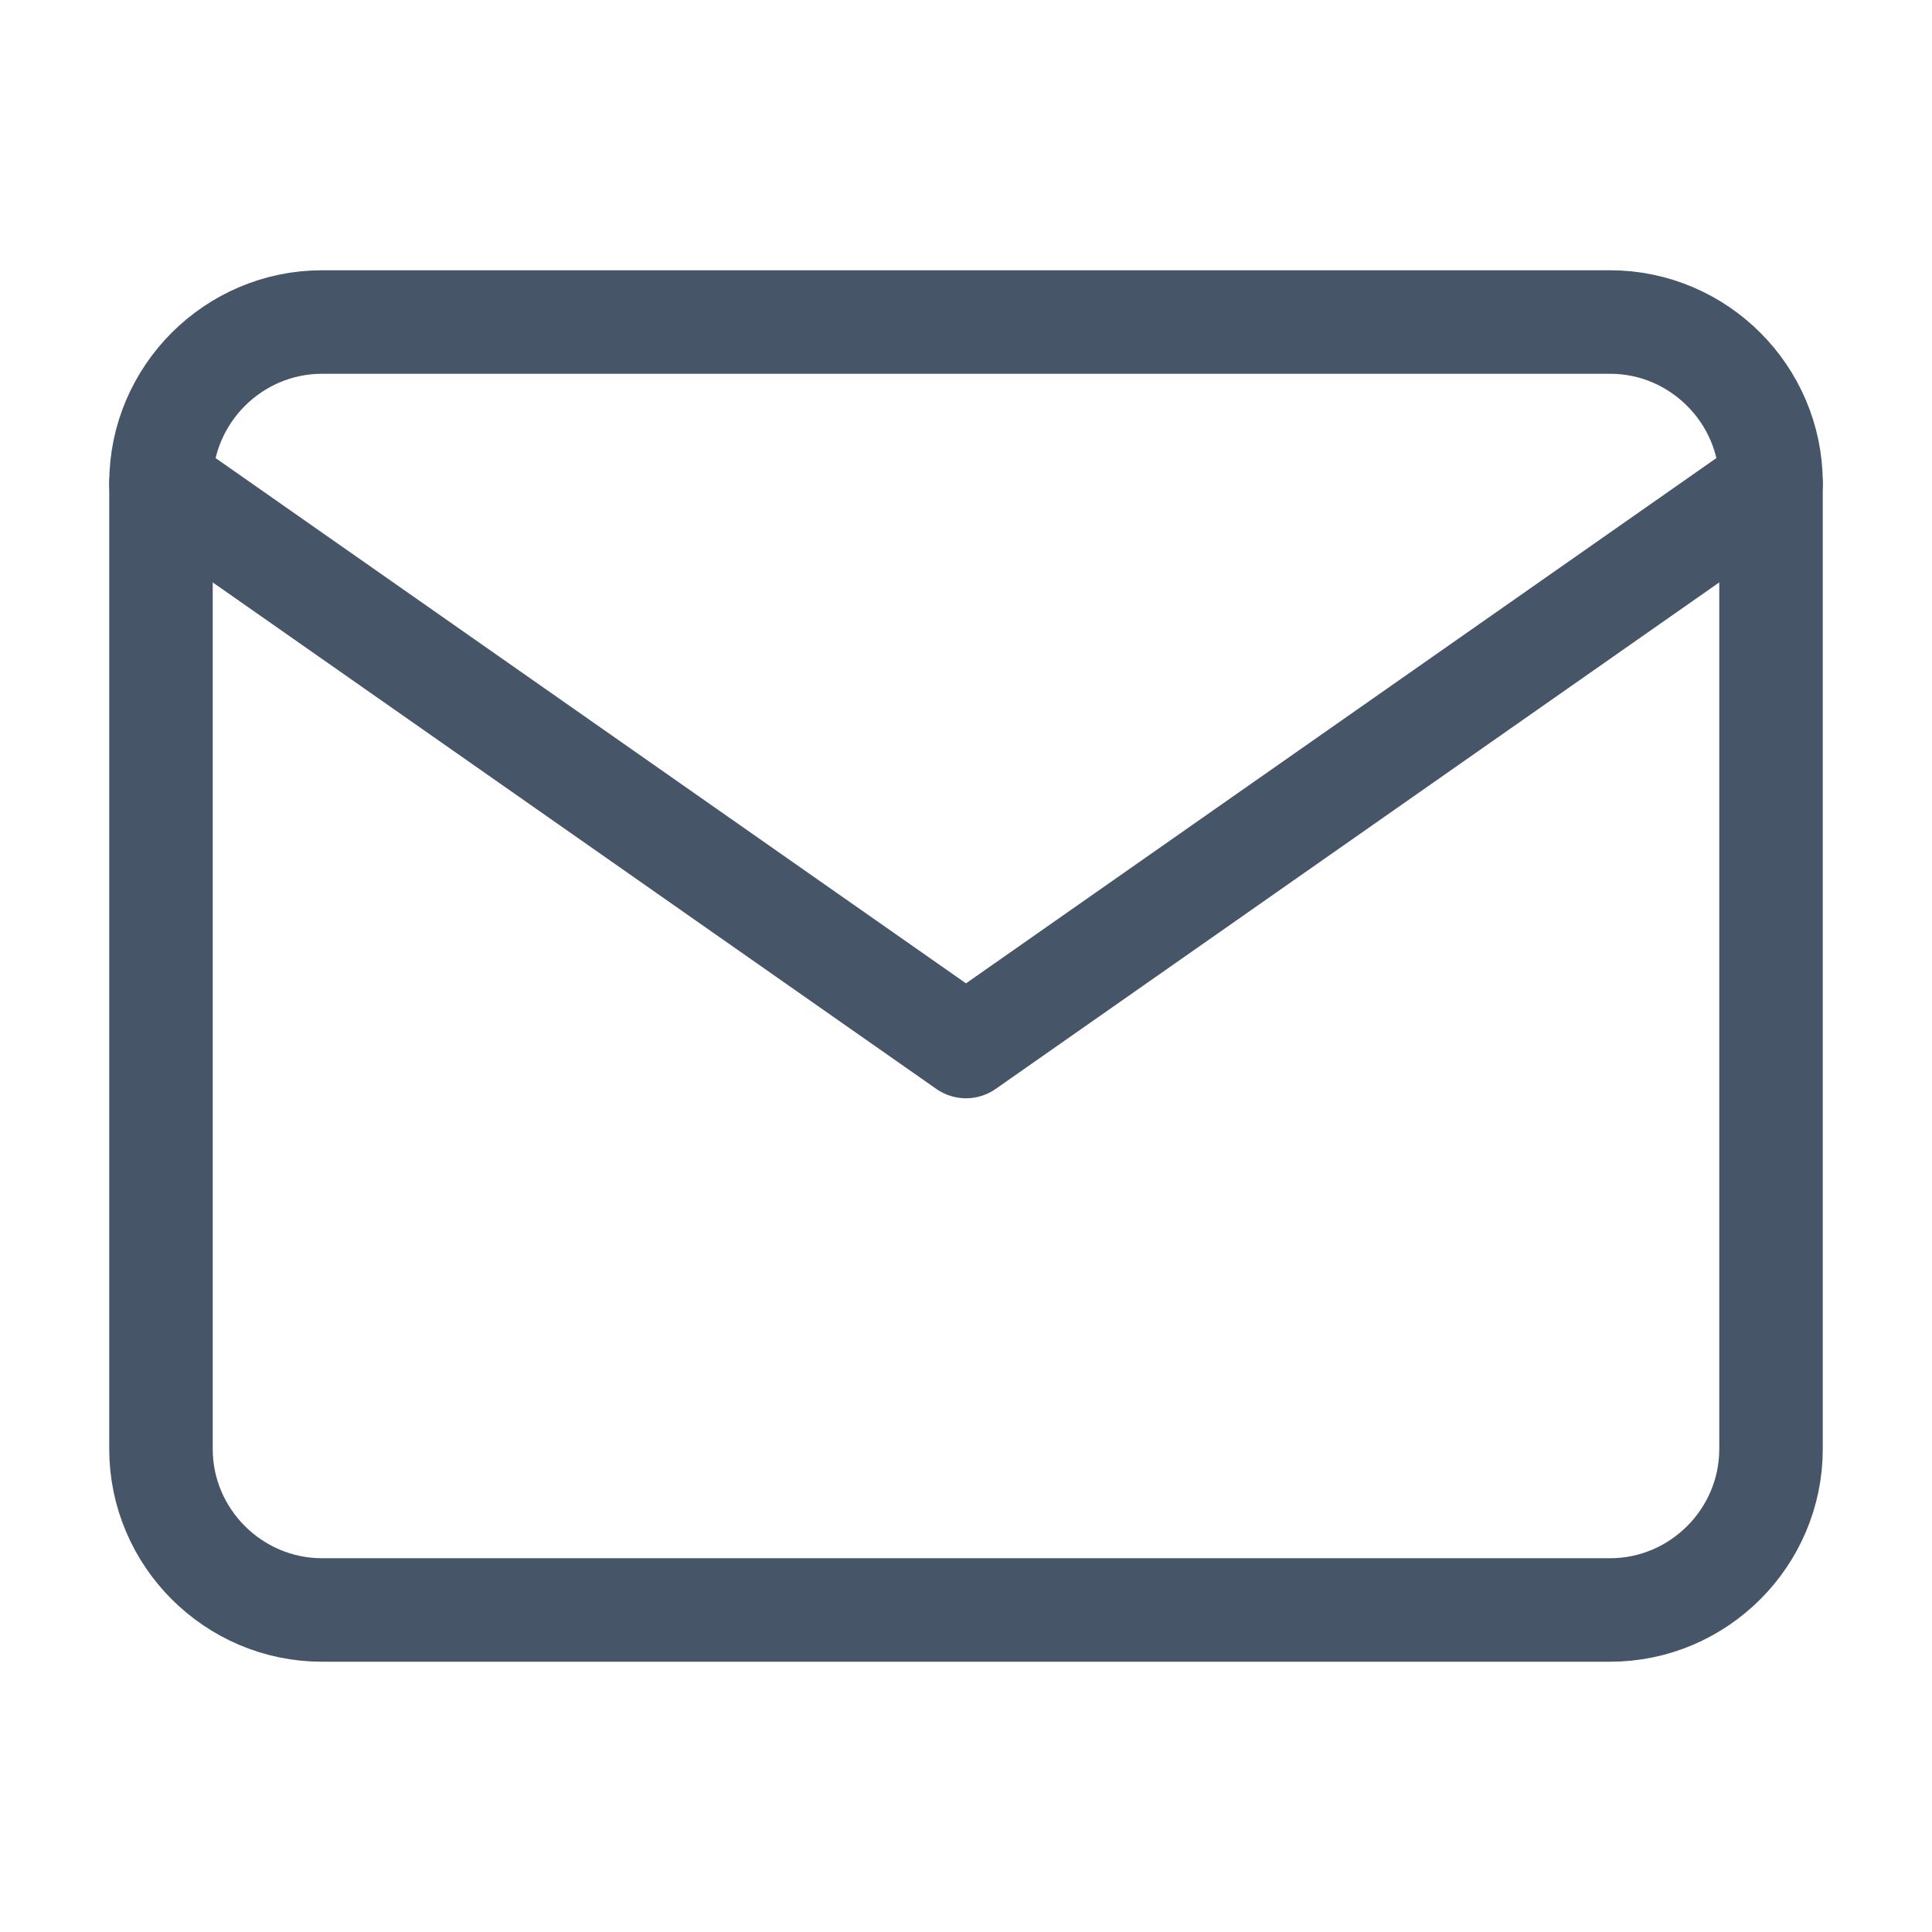
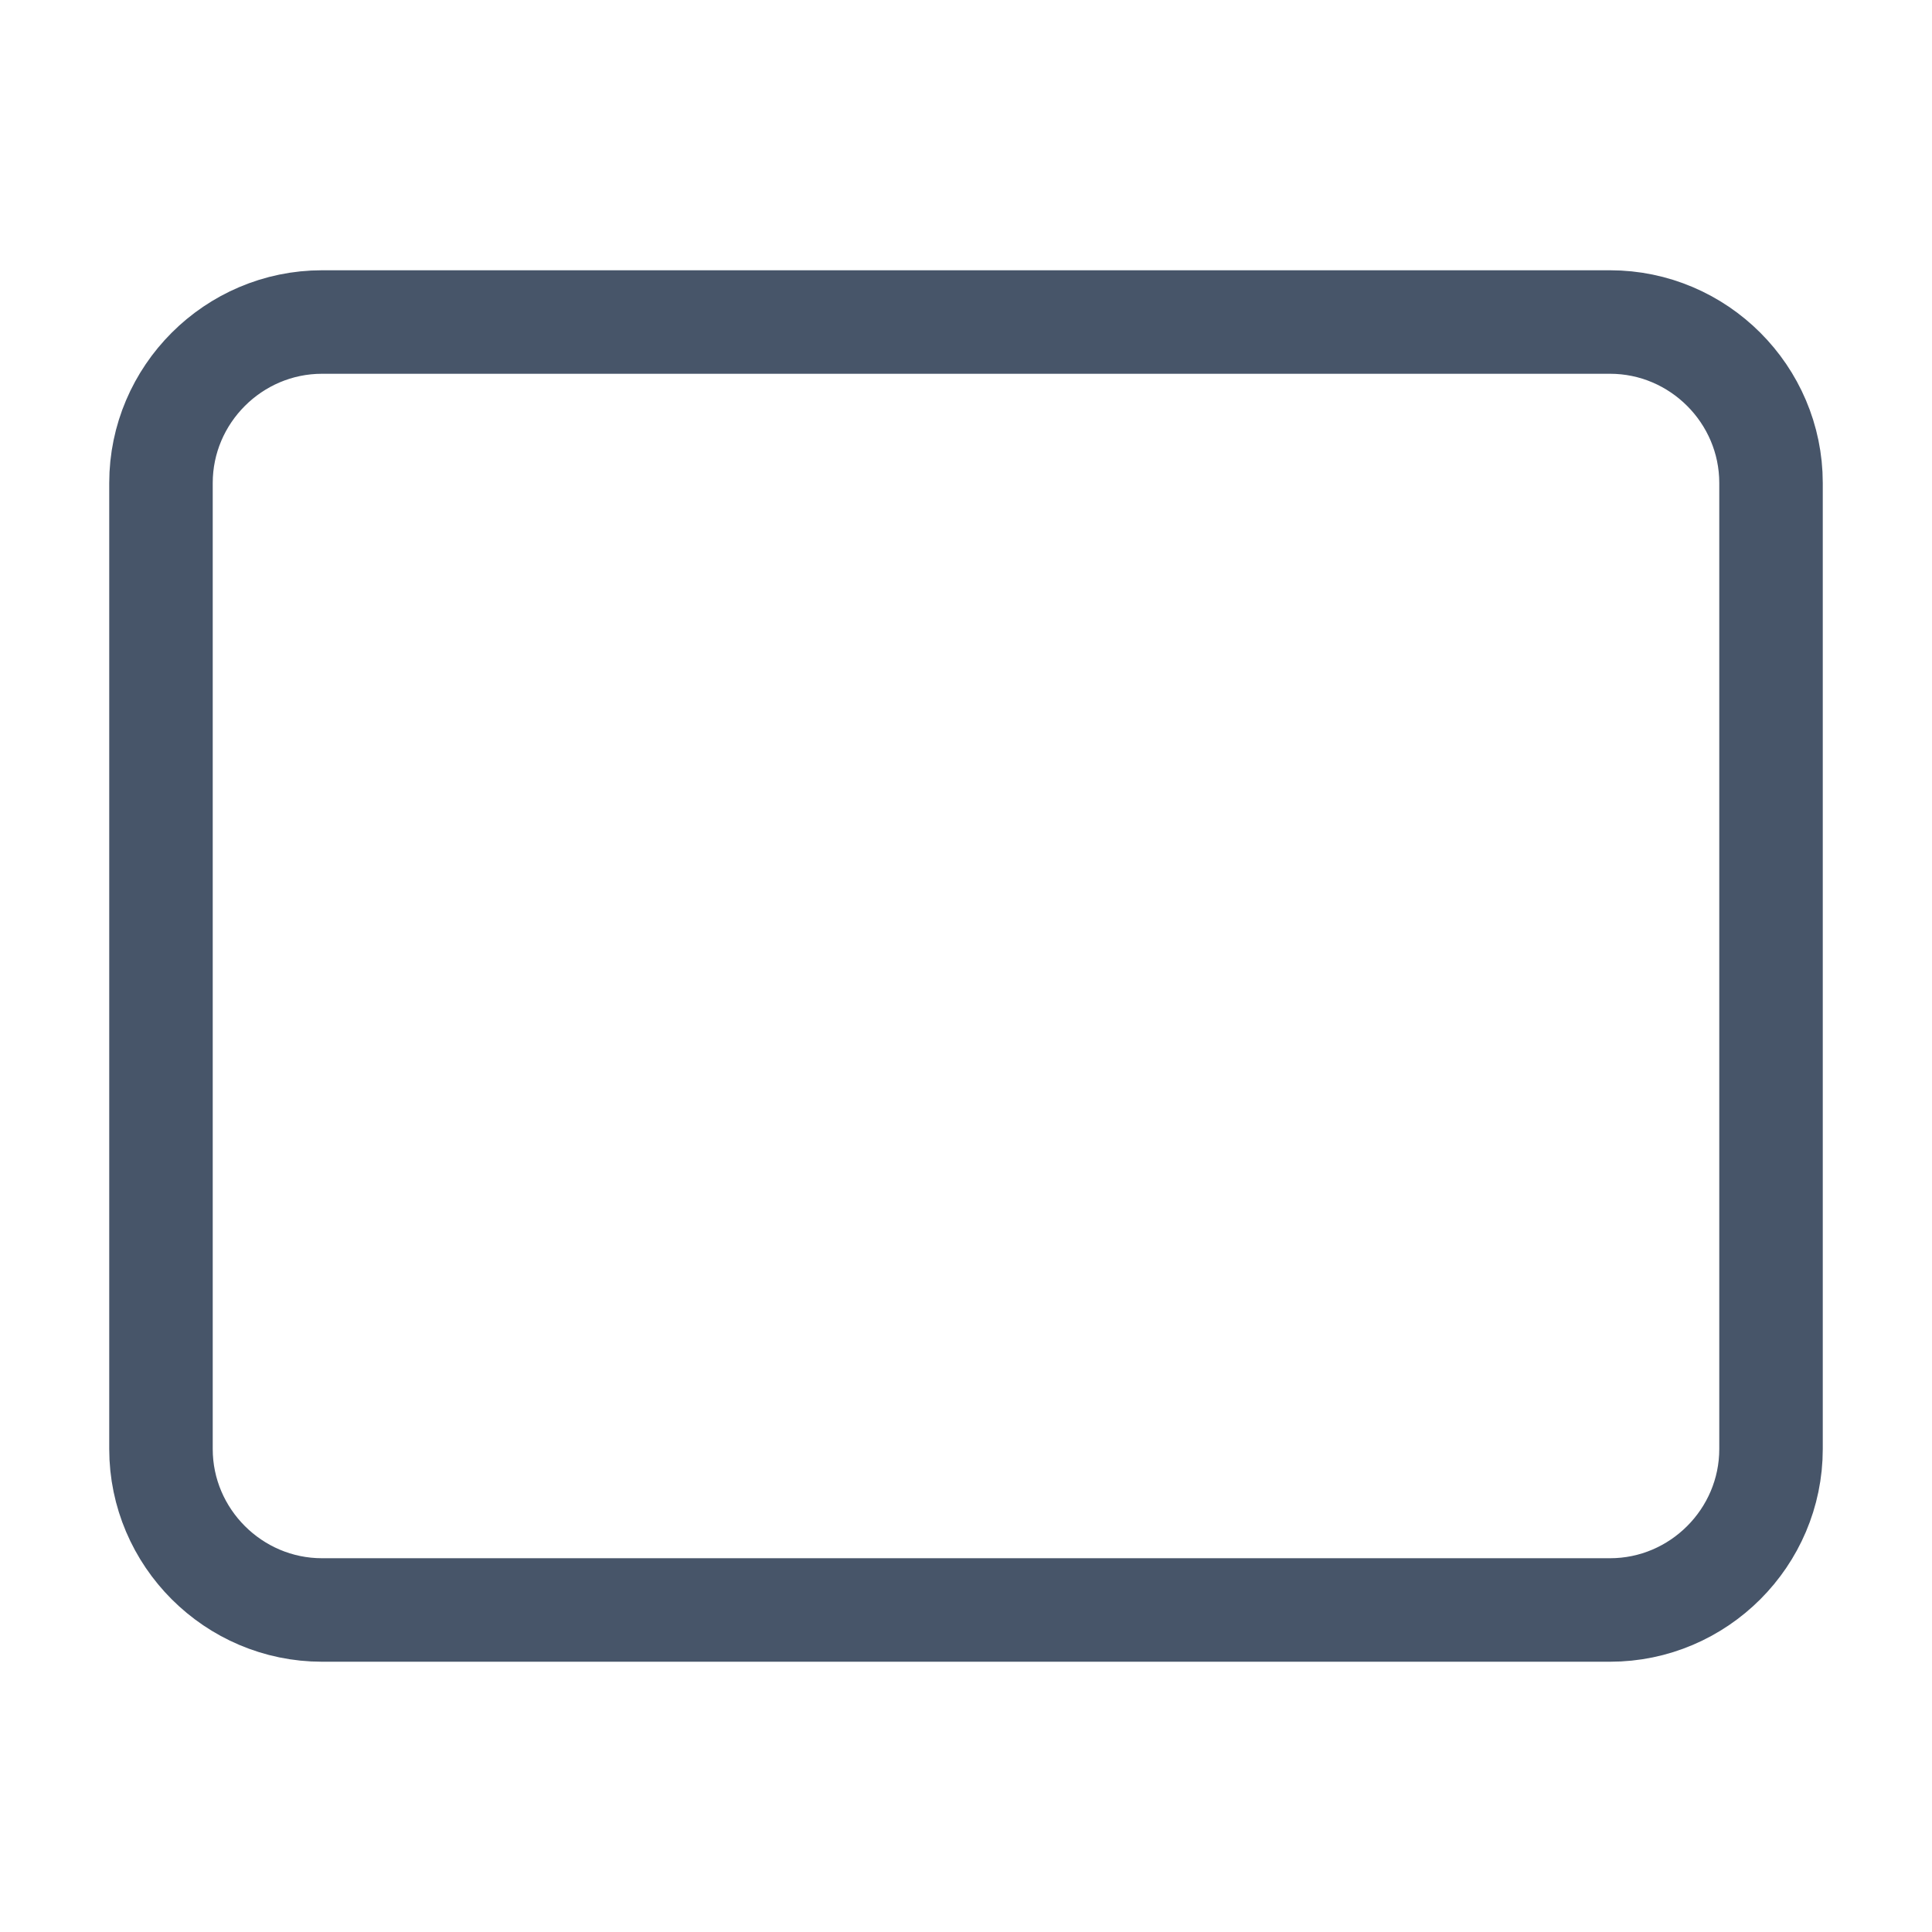
<svg xmlns="http://www.w3.org/2000/svg" width="28" height="28" viewBox="0 0 28 28" fill="none">
  <path d="M4.667 4.667H23.334C24.617 4.667 25.667 5.717 25.667 7V21C25.667 22.283 24.617 23.333 23.334 23.333H4.667C3.384 23.333 2.333 22.283 2.333 21V7C2.333 5.717 3.384 4.667 4.667 4.667Z" stroke="#475569" stroke-width="1.5" stroke-linecap="round" stroke-linejoin="round" />
-   <path d="M25.667 7L14 15.167L2.333 7" stroke="#475569" stroke-width="1.5" stroke-linecap="round" stroke-linejoin="round" />
</svg>